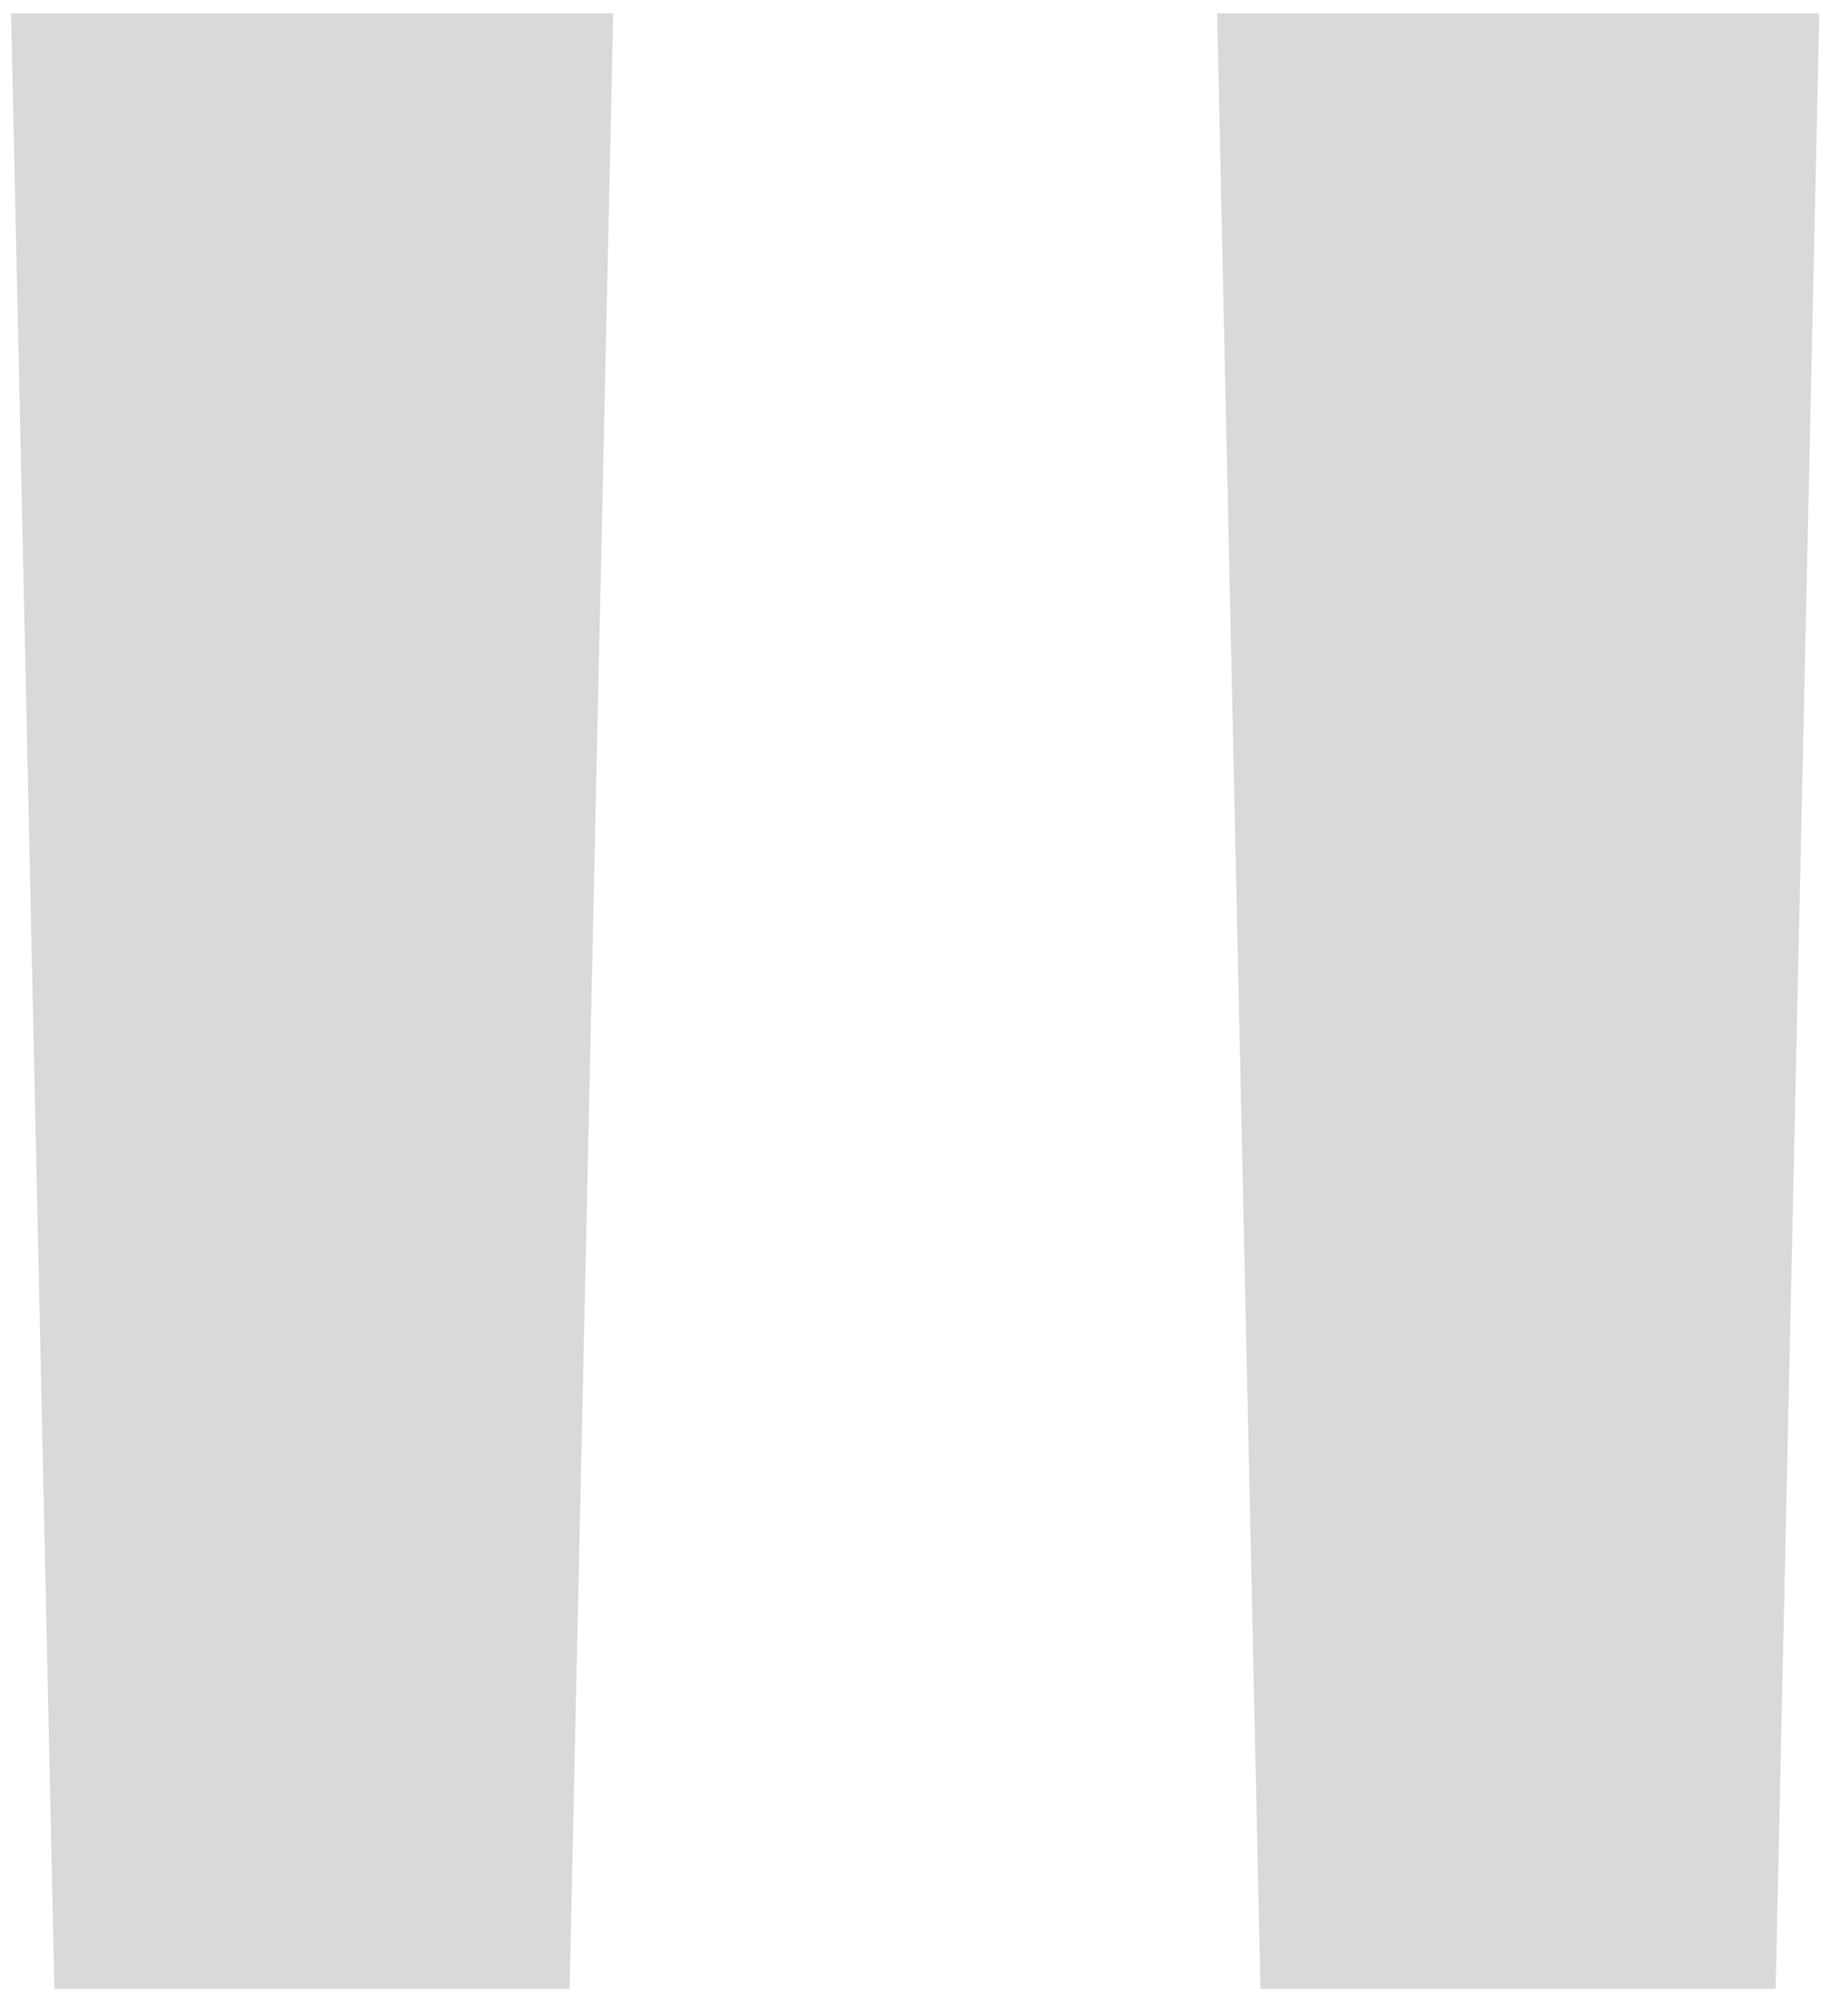
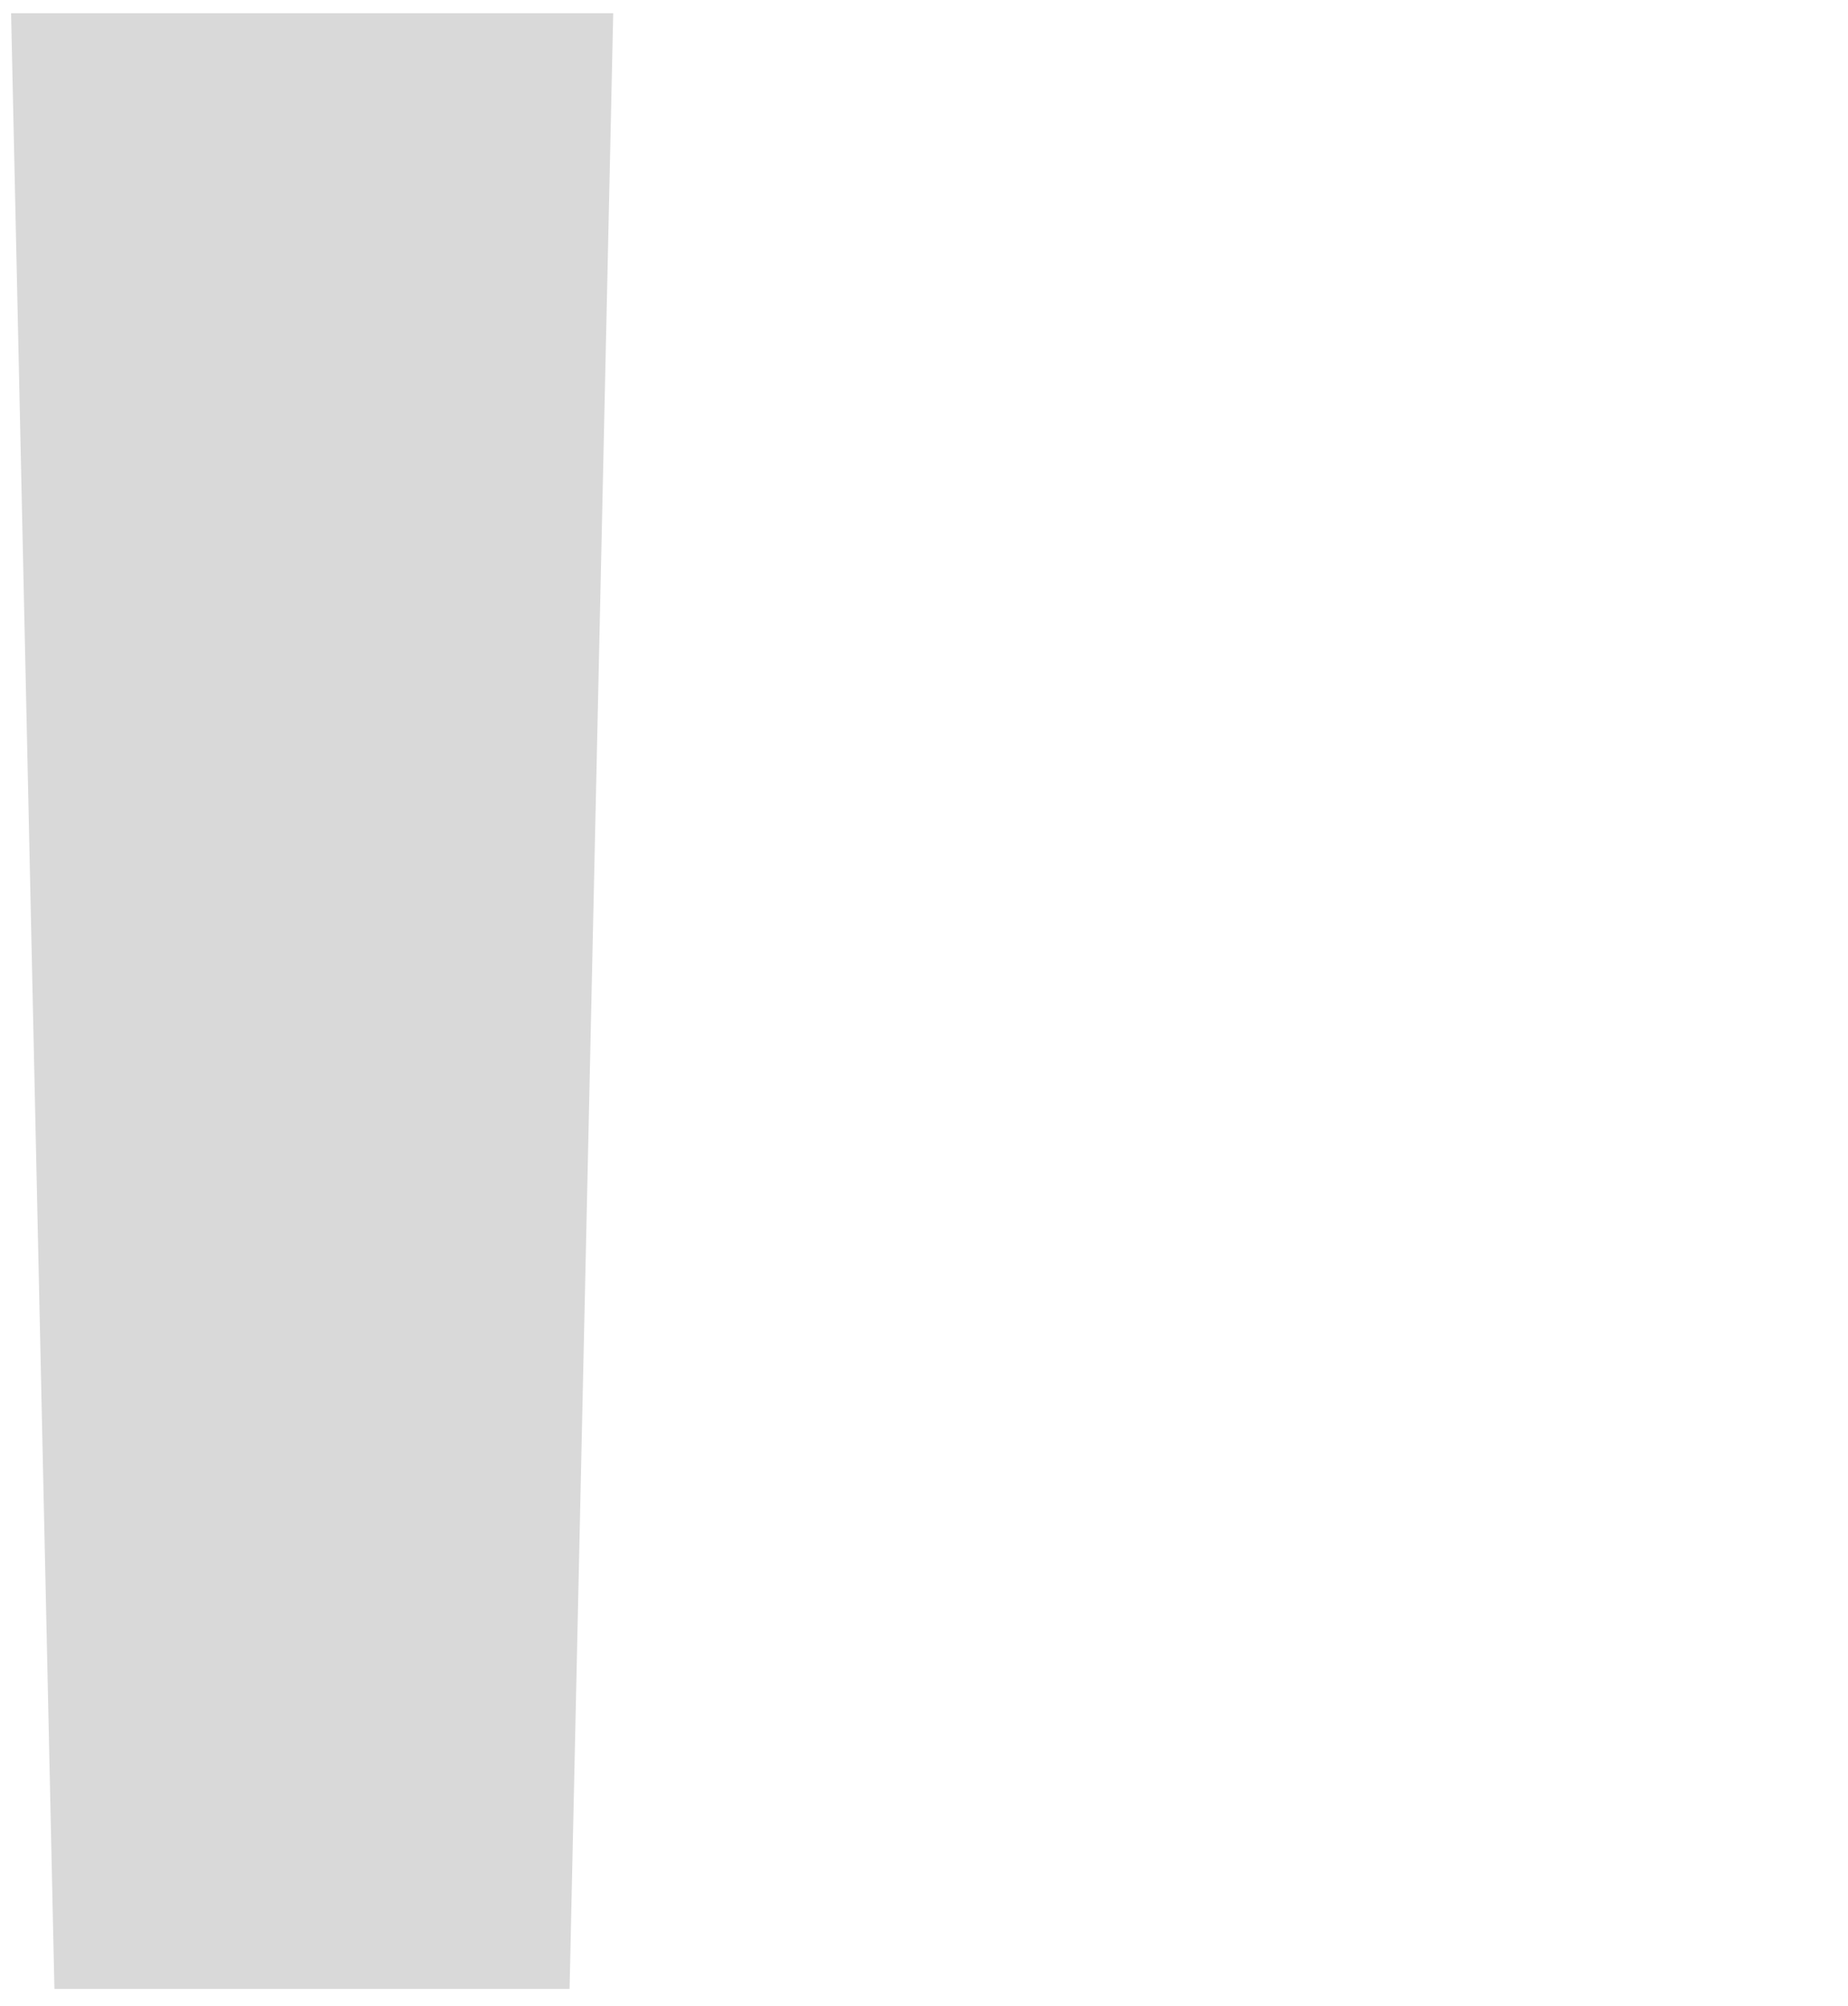
<svg xmlns="http://www.w3.org/2000/svg" width="47" height="51" viewBox="0 0 47 51" fill="none">
-   <path d="M0.282 0.336H15.596L14.486 50.569H1.384L0.282 0.336Z" fill="#D9D9D9" />
-   <path d="M30.955 0.336H46.27L45.159 50.569H32.057L30.955 0.336Z" fill="#D9D9D9" />
+   <path d="M0.282 0.336H15.596L14.486 50.569H1.384L0.282 0.336" fill="#D9D9D9" />
</svg>